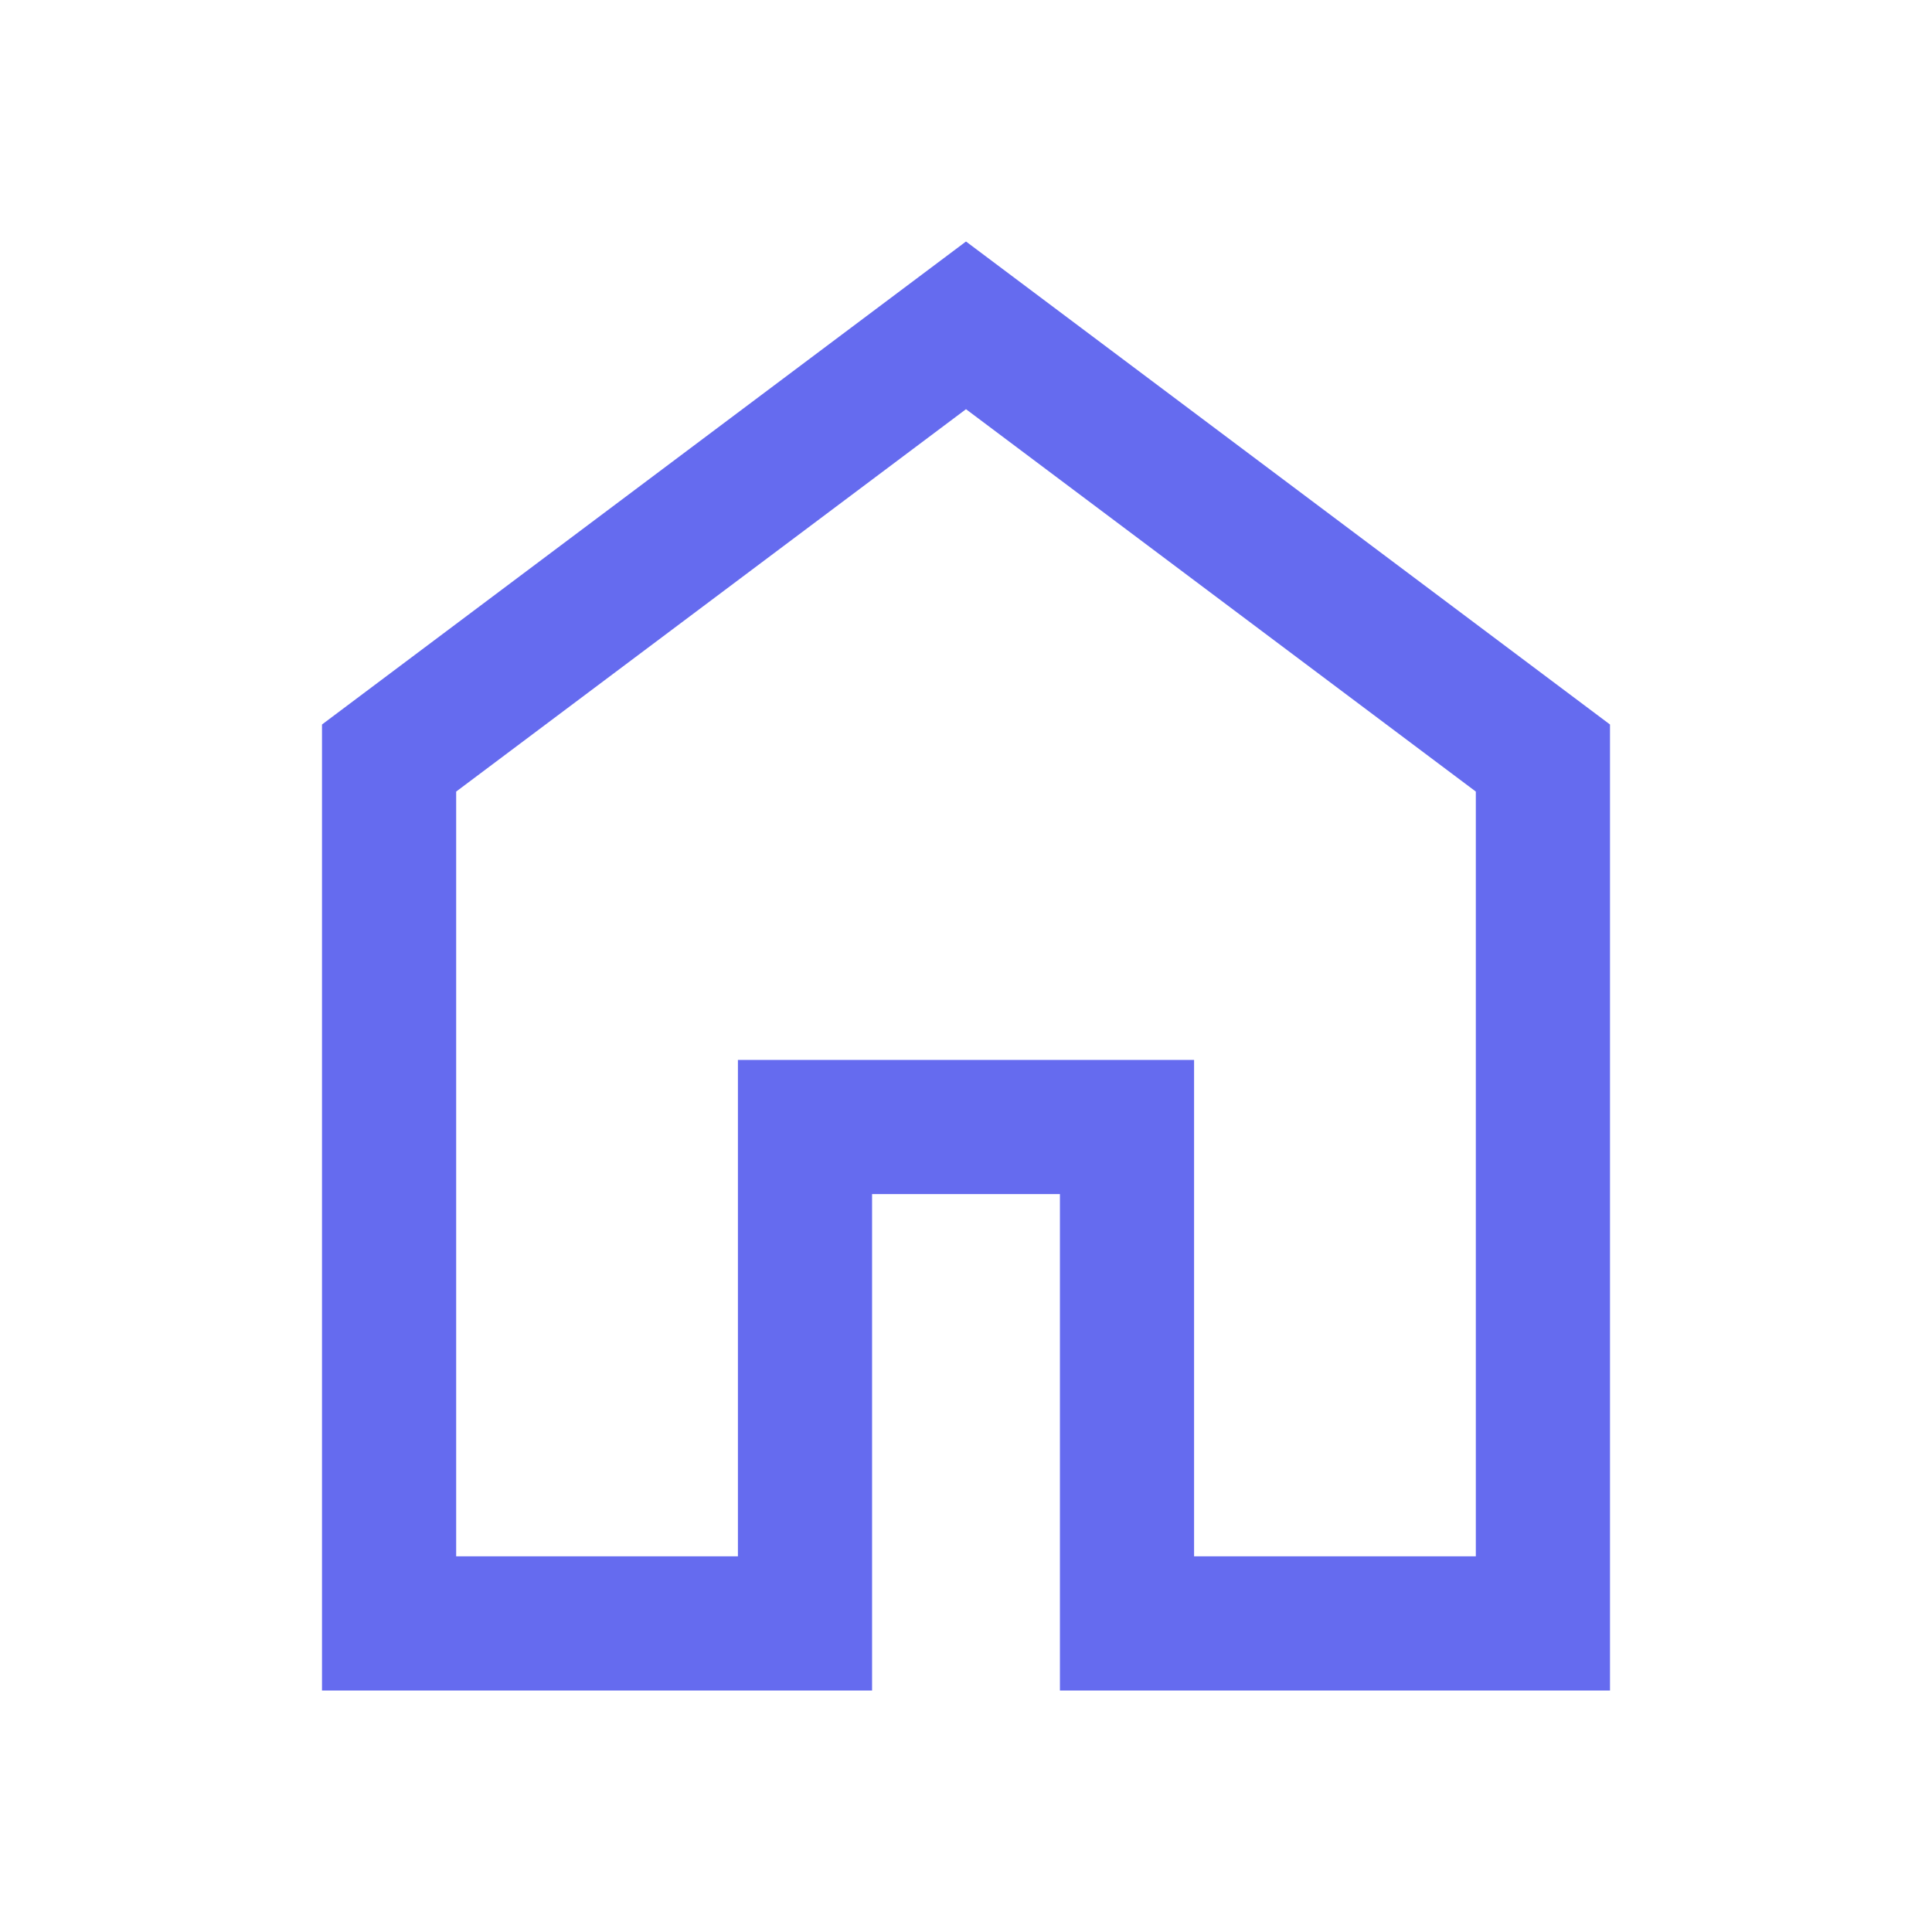
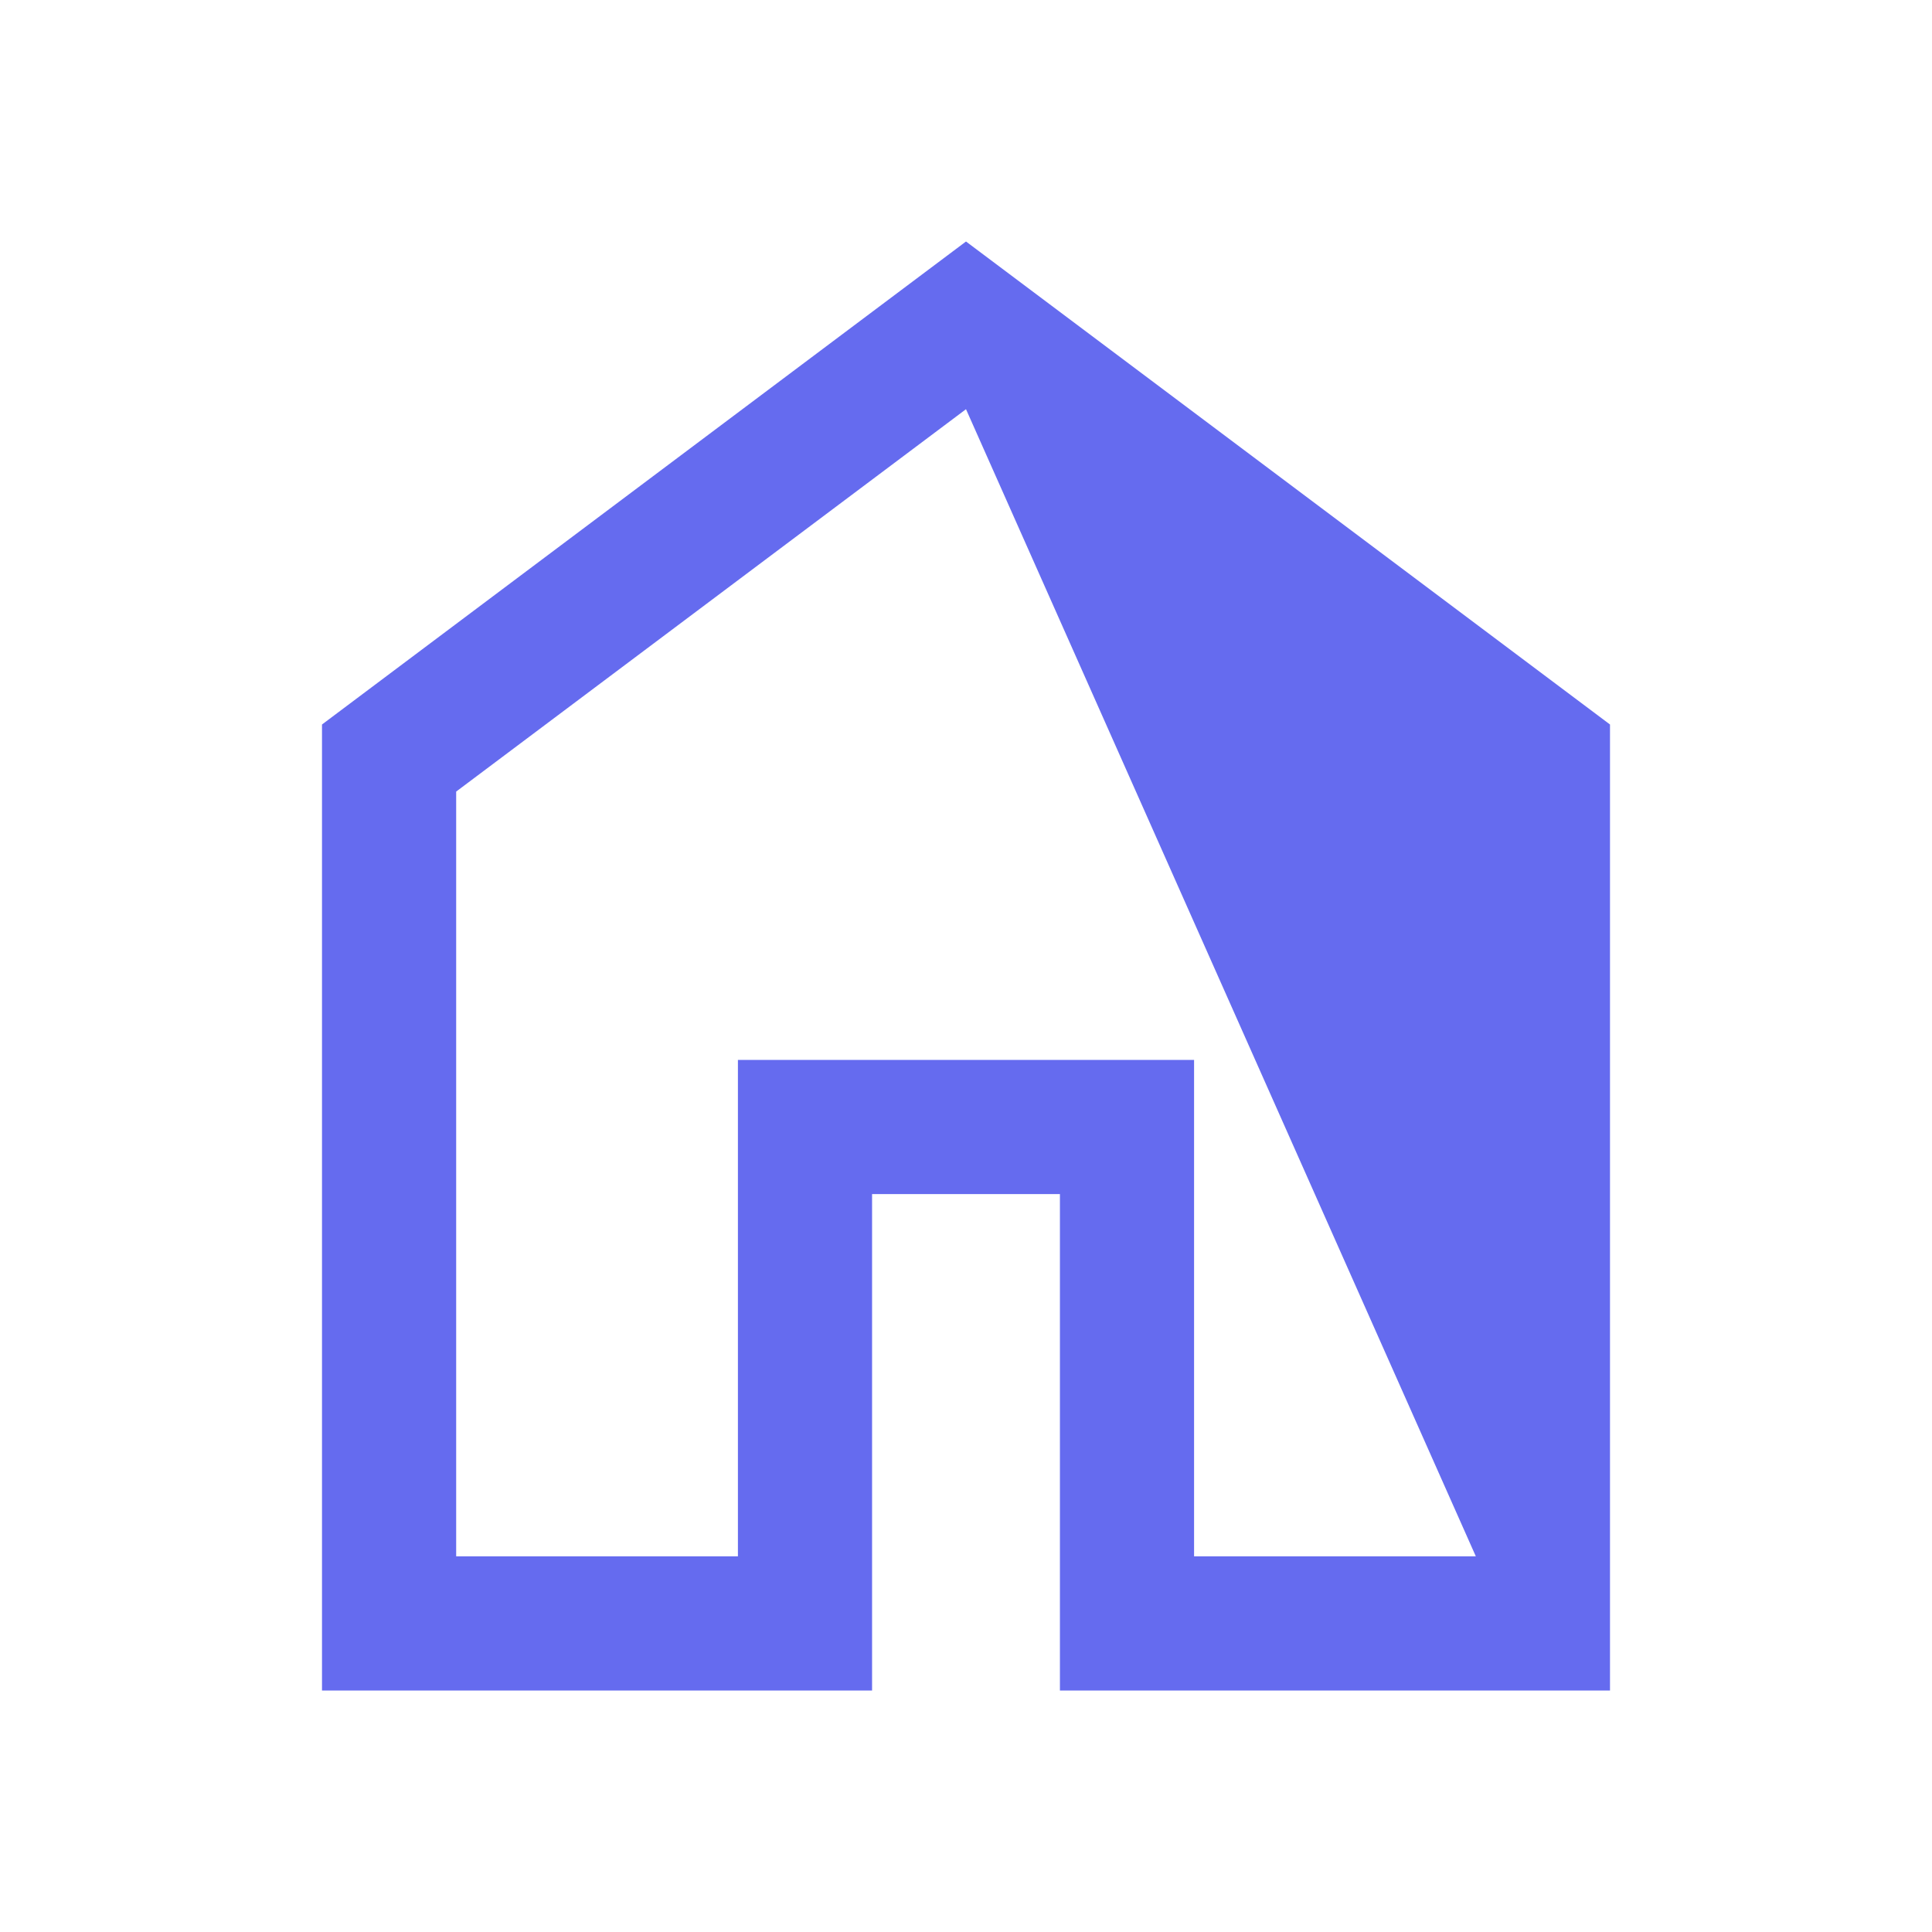
<svg xmlns="http://www.w3.org/2000/svg" height="40px" viewBox="0 -960 960 960" width="40px" fill="#656bef">
-   <path d="M226.67-186.67h140v-246.66h226.66v246.66h140v-380L480-756.67l-253.33 190v380ZM160-120v-480l320-240 320 240v480H526.67v-246.67h-93.34V-120H160Zm320-352Z" />
+   <path d="M226.67-186.67h140v-246.66h226.66v246.66h140L480-756.67l-253.33 190v380ZM160-120v-480l320-240 320 240v480H526.67v-246.67h-93.34V-120H160Zm320-352Z" />
</svg>